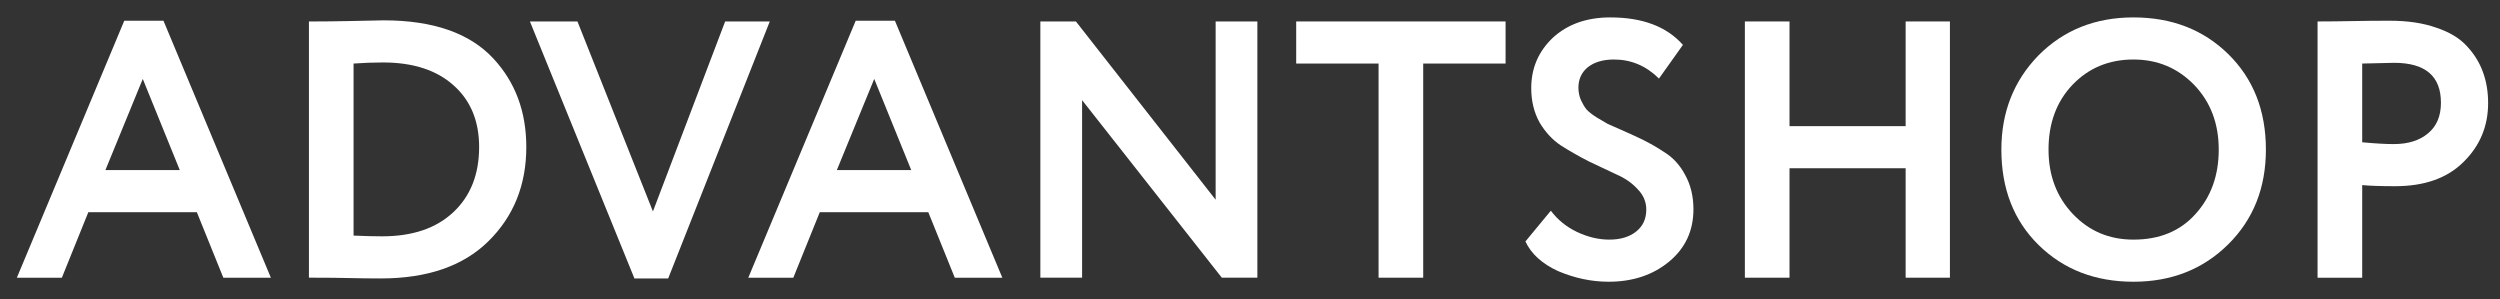
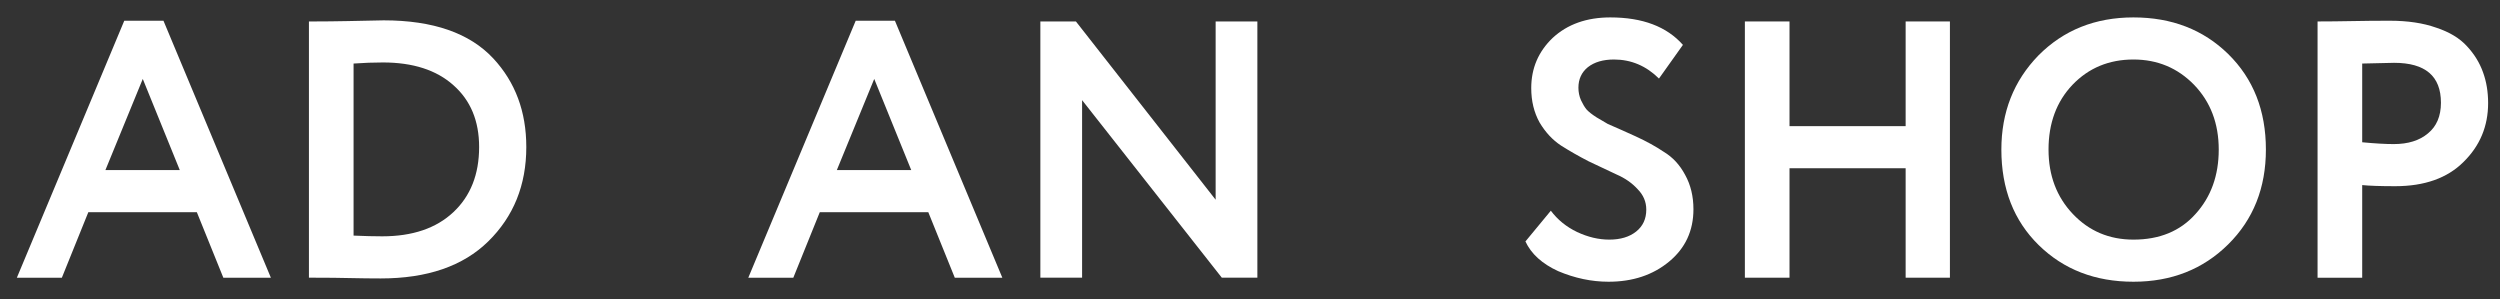
<svg xmlns="http://www.w3.org/2000/svg" width="117" height="14" viewBox="0 0 117 14" fill="none">
  <rect x="0" y="0" width="117" height="14" fill="#333333" stroke="none" />
  <path d="M2.895 12.997H0.789L5.816 0.97H7.65L12.677 12.997H10.452L9.212 9.93H4.134L2.895 12.997ZM8.414 7.96L6.682 3.694L4.933 7.96H8.414Z" fill="white" />
  <path d="M14.695 12.996H14.458V1.004H14.678C15.177 1.004 15.703 0.998 16.258 0.987C17.367 0.964 17.934 0.952 17.956 0.952C20.266 0.952 21.976 1.546 23.085 2.734C24.116 3.842 24.631 5.224 24.631 6.88C24.631 8.662 24.036 10.135 22.847 11.3C21.67 12.454 19.994 13.031 17.82 13.031C17.367 13.031 16.892 13.025 16.394 13.014C15.907 13.002 15.341 12.996 14.695 12.996ZM17.922 2.923C17.481 2.923 17.022 2.94 16.547 2.974V11.026C17.067 11.049 17.515 11.06 17.888 11.06C19.304 11.06 20.413 10.684 21.217 9.93C22.021 9.176 22.423 8.159 22.423 6.88C22.423 5.658 22.021 4.693 21.217 3.985C20.424 3.277 19.326 2.923 17.922 2.923Z" fill="white" />
-   <path d="M33.937 1.004H36.026L31.271 13.031H29.691L24.8 1.004H27.025L30.557 9.895L33.937 1.004Z" fill="white" />
  <path d="M37.127 12.997H35.02L40.047 0.97H41.882L46.909 12.997H44.684L43.444 9.93H38.366L37.127 12.997ZM42.646 7.96L40.914 3.694L39.164 7.96H42.646Z" fill="white" />
  <path d="M58.845 1.004V12.996H57.181L50.642 4.687V12.996H48.689V1.004H50.353L56.892 9.347V1.004H58.845Z" fill="white" />
-   <path d="M64.517 2.974H60.662V1.004H70.461V2.974H66.606V12.996H64.517V2.974Z" fill="white" />
  <path d="M77.046 9.81C77.046 9.444 76.91 9.124 76.638 8.85C76.377 8.565 76.049 8.336 75.653 8.165C75.257 7.982 74.821 7.777 74.345 7.548C73.881 7.308 73.451 7.063 73.055 6.811C72.658 6.549 72.324 6.189 72.052 5.732C71.792 5.264 71.662 4.727 71.662 4.122C71.662 3.197 71.996 2.414 72.664 1.775C73.355 1.135 74.255 0.815 75.364 0.815C76.87 0.815 78.002 1.243 78.761 2.1L77.64 3.676C77.04 3.082 76.338 2.785 75.534 2.785C75.025 2.785 74.617 2.905 74.311 3.145C74.017 3.385 73.87 3.705 73.87 4.105C73.87 4.31 73.909 4.504 73.989 4.687C74.068 4.858 74.153 5.001 74.243 5.115C74.345 5.23 74.504 5.355 74.719 5.492C74.945 5.629 75.121 5.732 75.245 5.801C75.381 5.858 75.602 5.955 75.908 6.092C76.213 6.229 76.428 6.326 76.553 6.383C77.051 6.612 77.487 6.851 77.861 7.103C78.28 7.354 78.614 7.714 78.863 8.182C79.123 8.65 79.253 9.187 79.253 9.793C79.253 10.798 78.874 11.614 78.115 12.242C77.357 12.871 76.412 13.185 75.279 13.185C74.487 13.185 73.7 13.019 72.919 12.688C72.171 12.345 71.662 11.883 71.39 11.3L72.579 9.861C72.896 10.284 73.303 10.615 73.802 10.855C74.311 11.095 74.815 11.214 75.313 11.214C75.834 11.214 76.253 11.089 76.57 10.838C76.887 10.586 77.046 10.244 77.046 9.81Z" fill="white" />
  <path d="M91.256 12.996H89.184V7.874H83.749V12.996H81.66V1.004H83.749V5.904H89.184V1.004H91.256V12.996Z" fill="white" />
  <path d="M93.664 7C93.664 5.252 94.242 3.785 95.396 2.597C96.574 1.409 98.057 0.815 99.845 0.815C101.635 0.815 103.112 1.386 104.279 2.528C105.456 3.682 106.044 5.173 106.044 7C106.044 8.793 105.456 10.272 104.279 11.437C103.101 12.602 101.624 13.185 99.845 13.185C98.057 13.185 96.579 12.614 95.413 11.472C94.247 10.329 93.664 8.839 93.664 7ZM95.871 7C95.871 8.211 96.251 9.216 97.01 10.015C97.768 10.815 98.713 11.214 99.845 11.214C101.069 11.214 102.036 10.815 102.75 10.015C103.475 9.216 103.837 8.211 103.837 7C103.837 5.778 103.452 4.767 102.682 3.968C101.912 3.179 100.967 2.785 99.845 2.785C98.703 2.785 97.751 3.179 96.993 3.968C96.245 4.756 95.871 5.766 95.871 7Z" fill="white" />
  <path d="M110.551 8.662V12.997H108.462V1.004C108.96 1.004 109.498 0.998 110.075 0.987C110.664 0.975 111.253 0.97 111.842 0.97C112.679 0.97 113.404 1.078 114.015 1.295C114.638 1.501 115.119 1.792 115.459 2.169C115.798 2.534 116.048 2.94 116.206 3.385C116.365 3.819 116.444 4.299 116.444 4.824C116.444 5.91 116.059 6.829 115.289 7.583C114.53 8.337 113.467 8.714 112.096 8.714C111.405 8.714 110.891 8.696 110.551 8.662ZM112.045 2.94L110.551 2.974V6.658C111.151 6.715 111.643 6.743 112.028 6.743C112.696 6.743 113.229 6.578 113.625 6.246C114.032 5.915 114.236 5.436 114.236 4.807C114.236 3.562 113.506 2.94 112.045 2.94Z" fill="white" />
</svg>